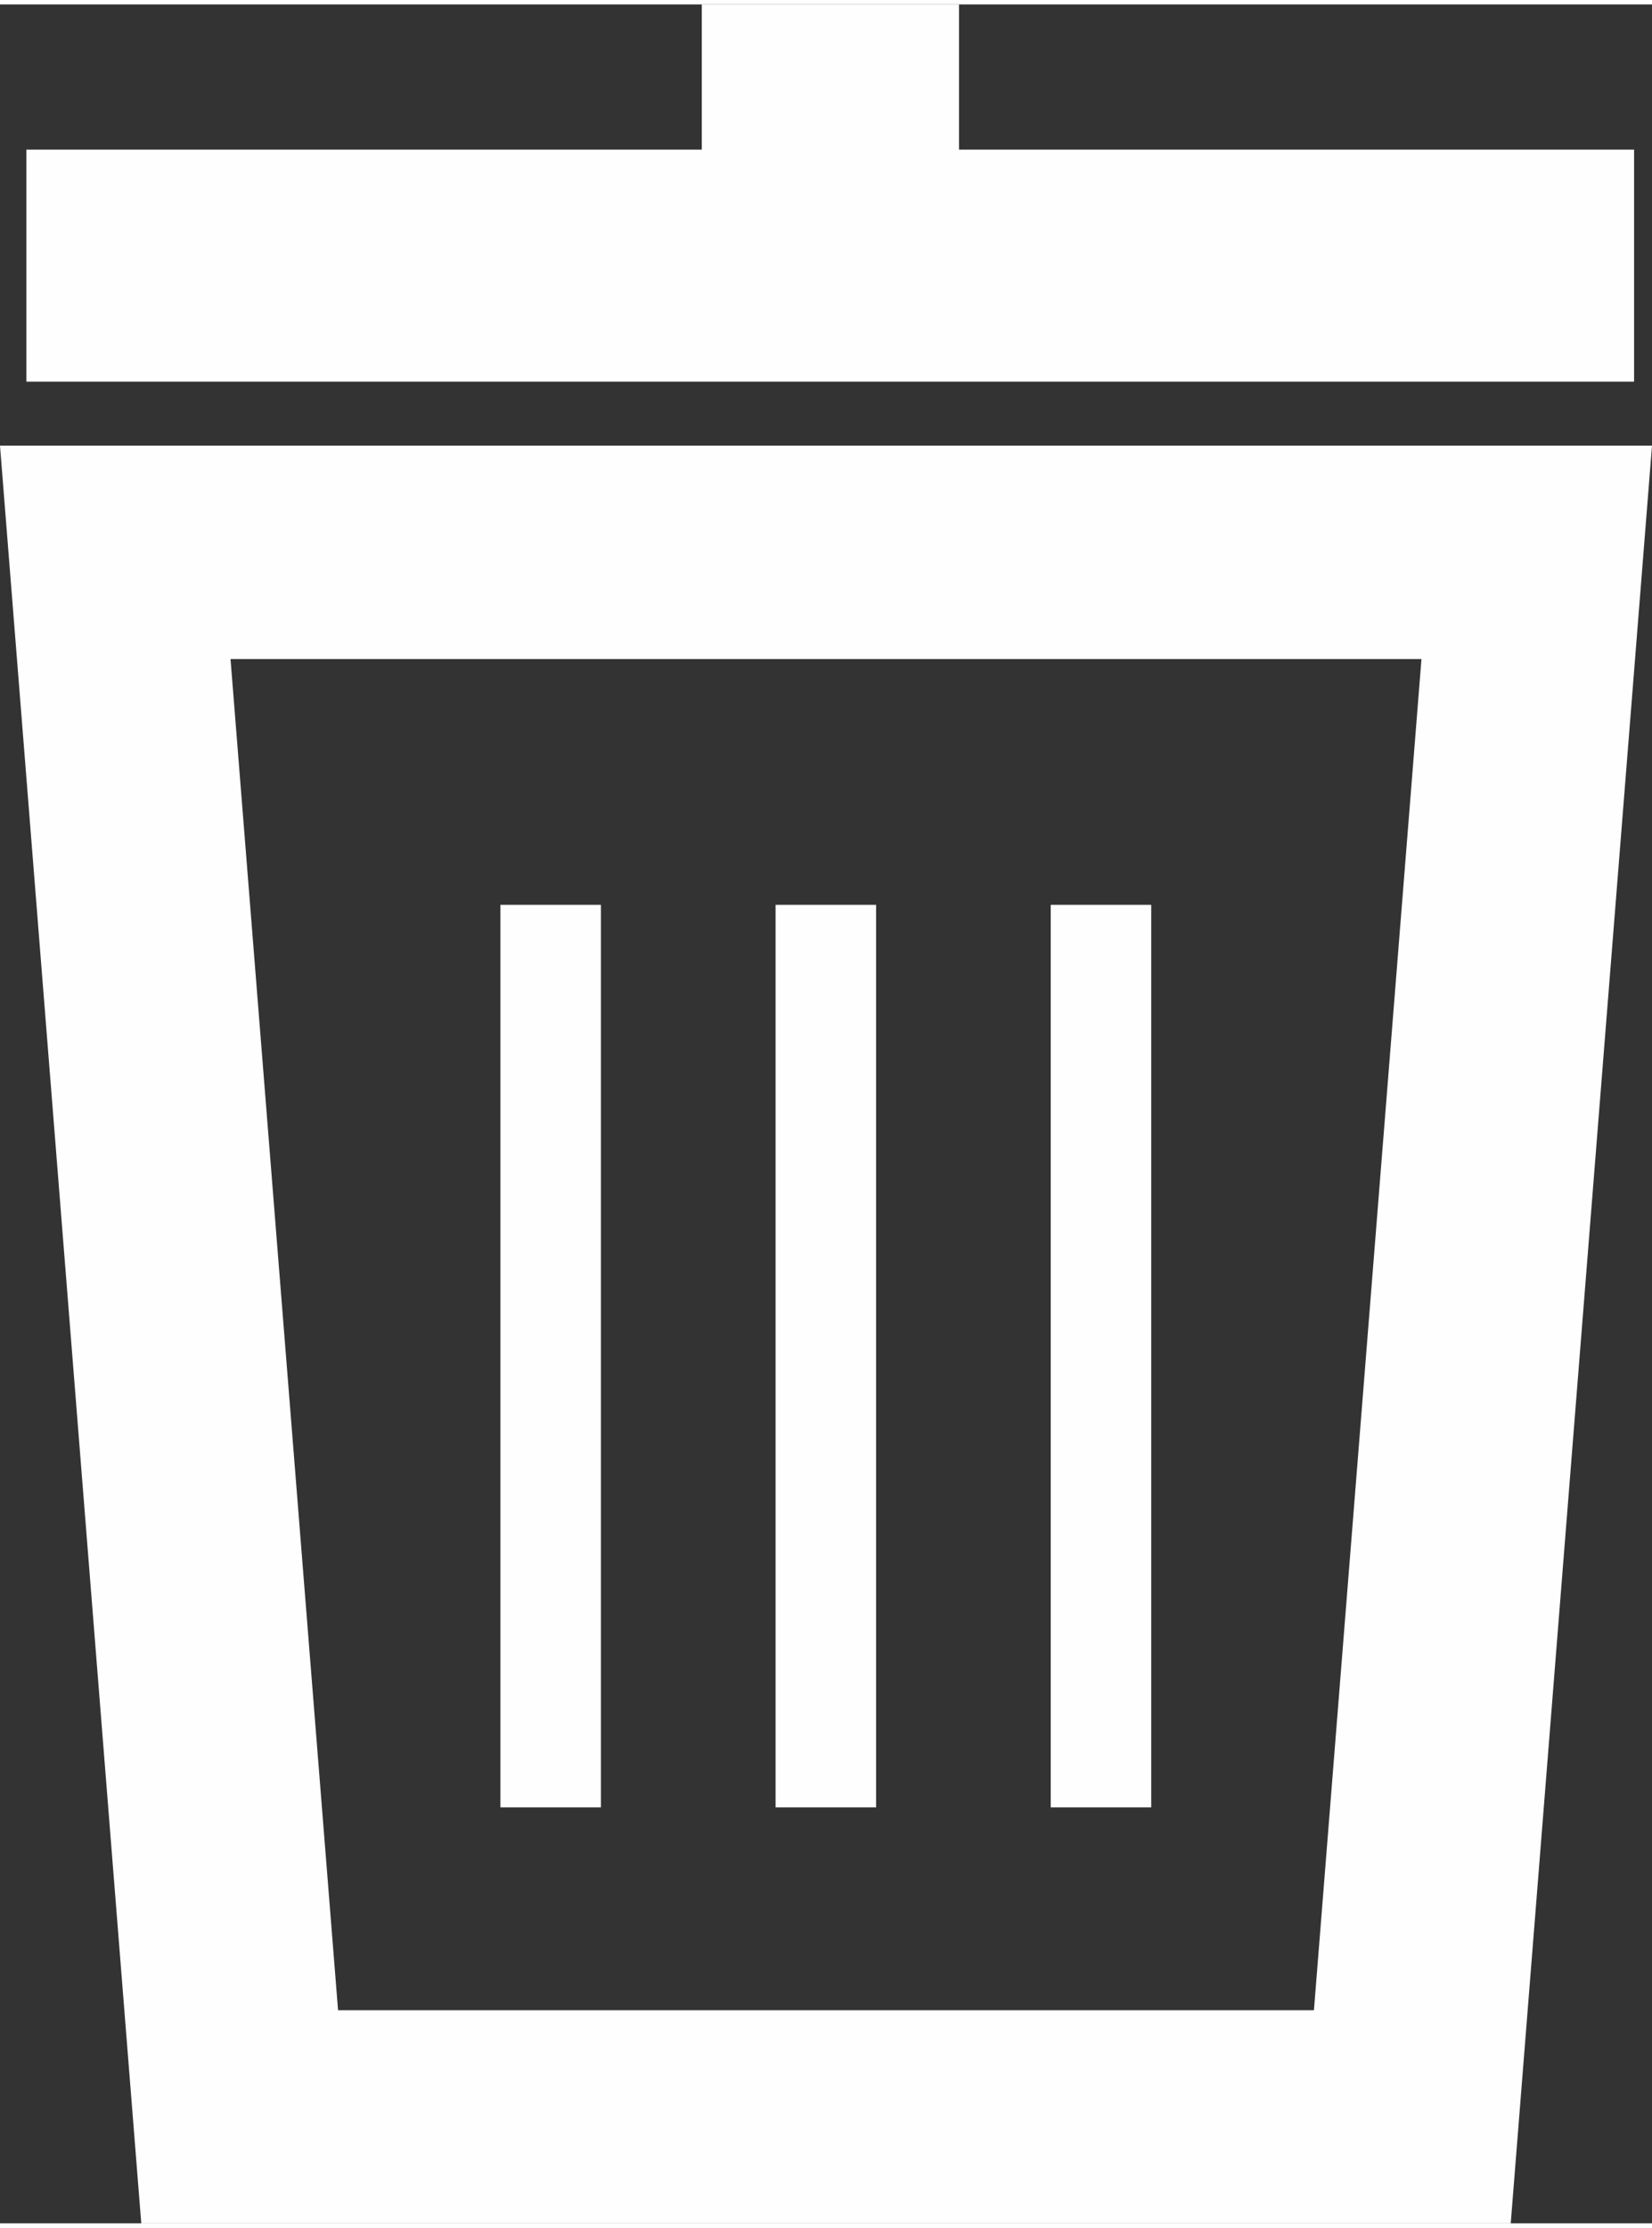
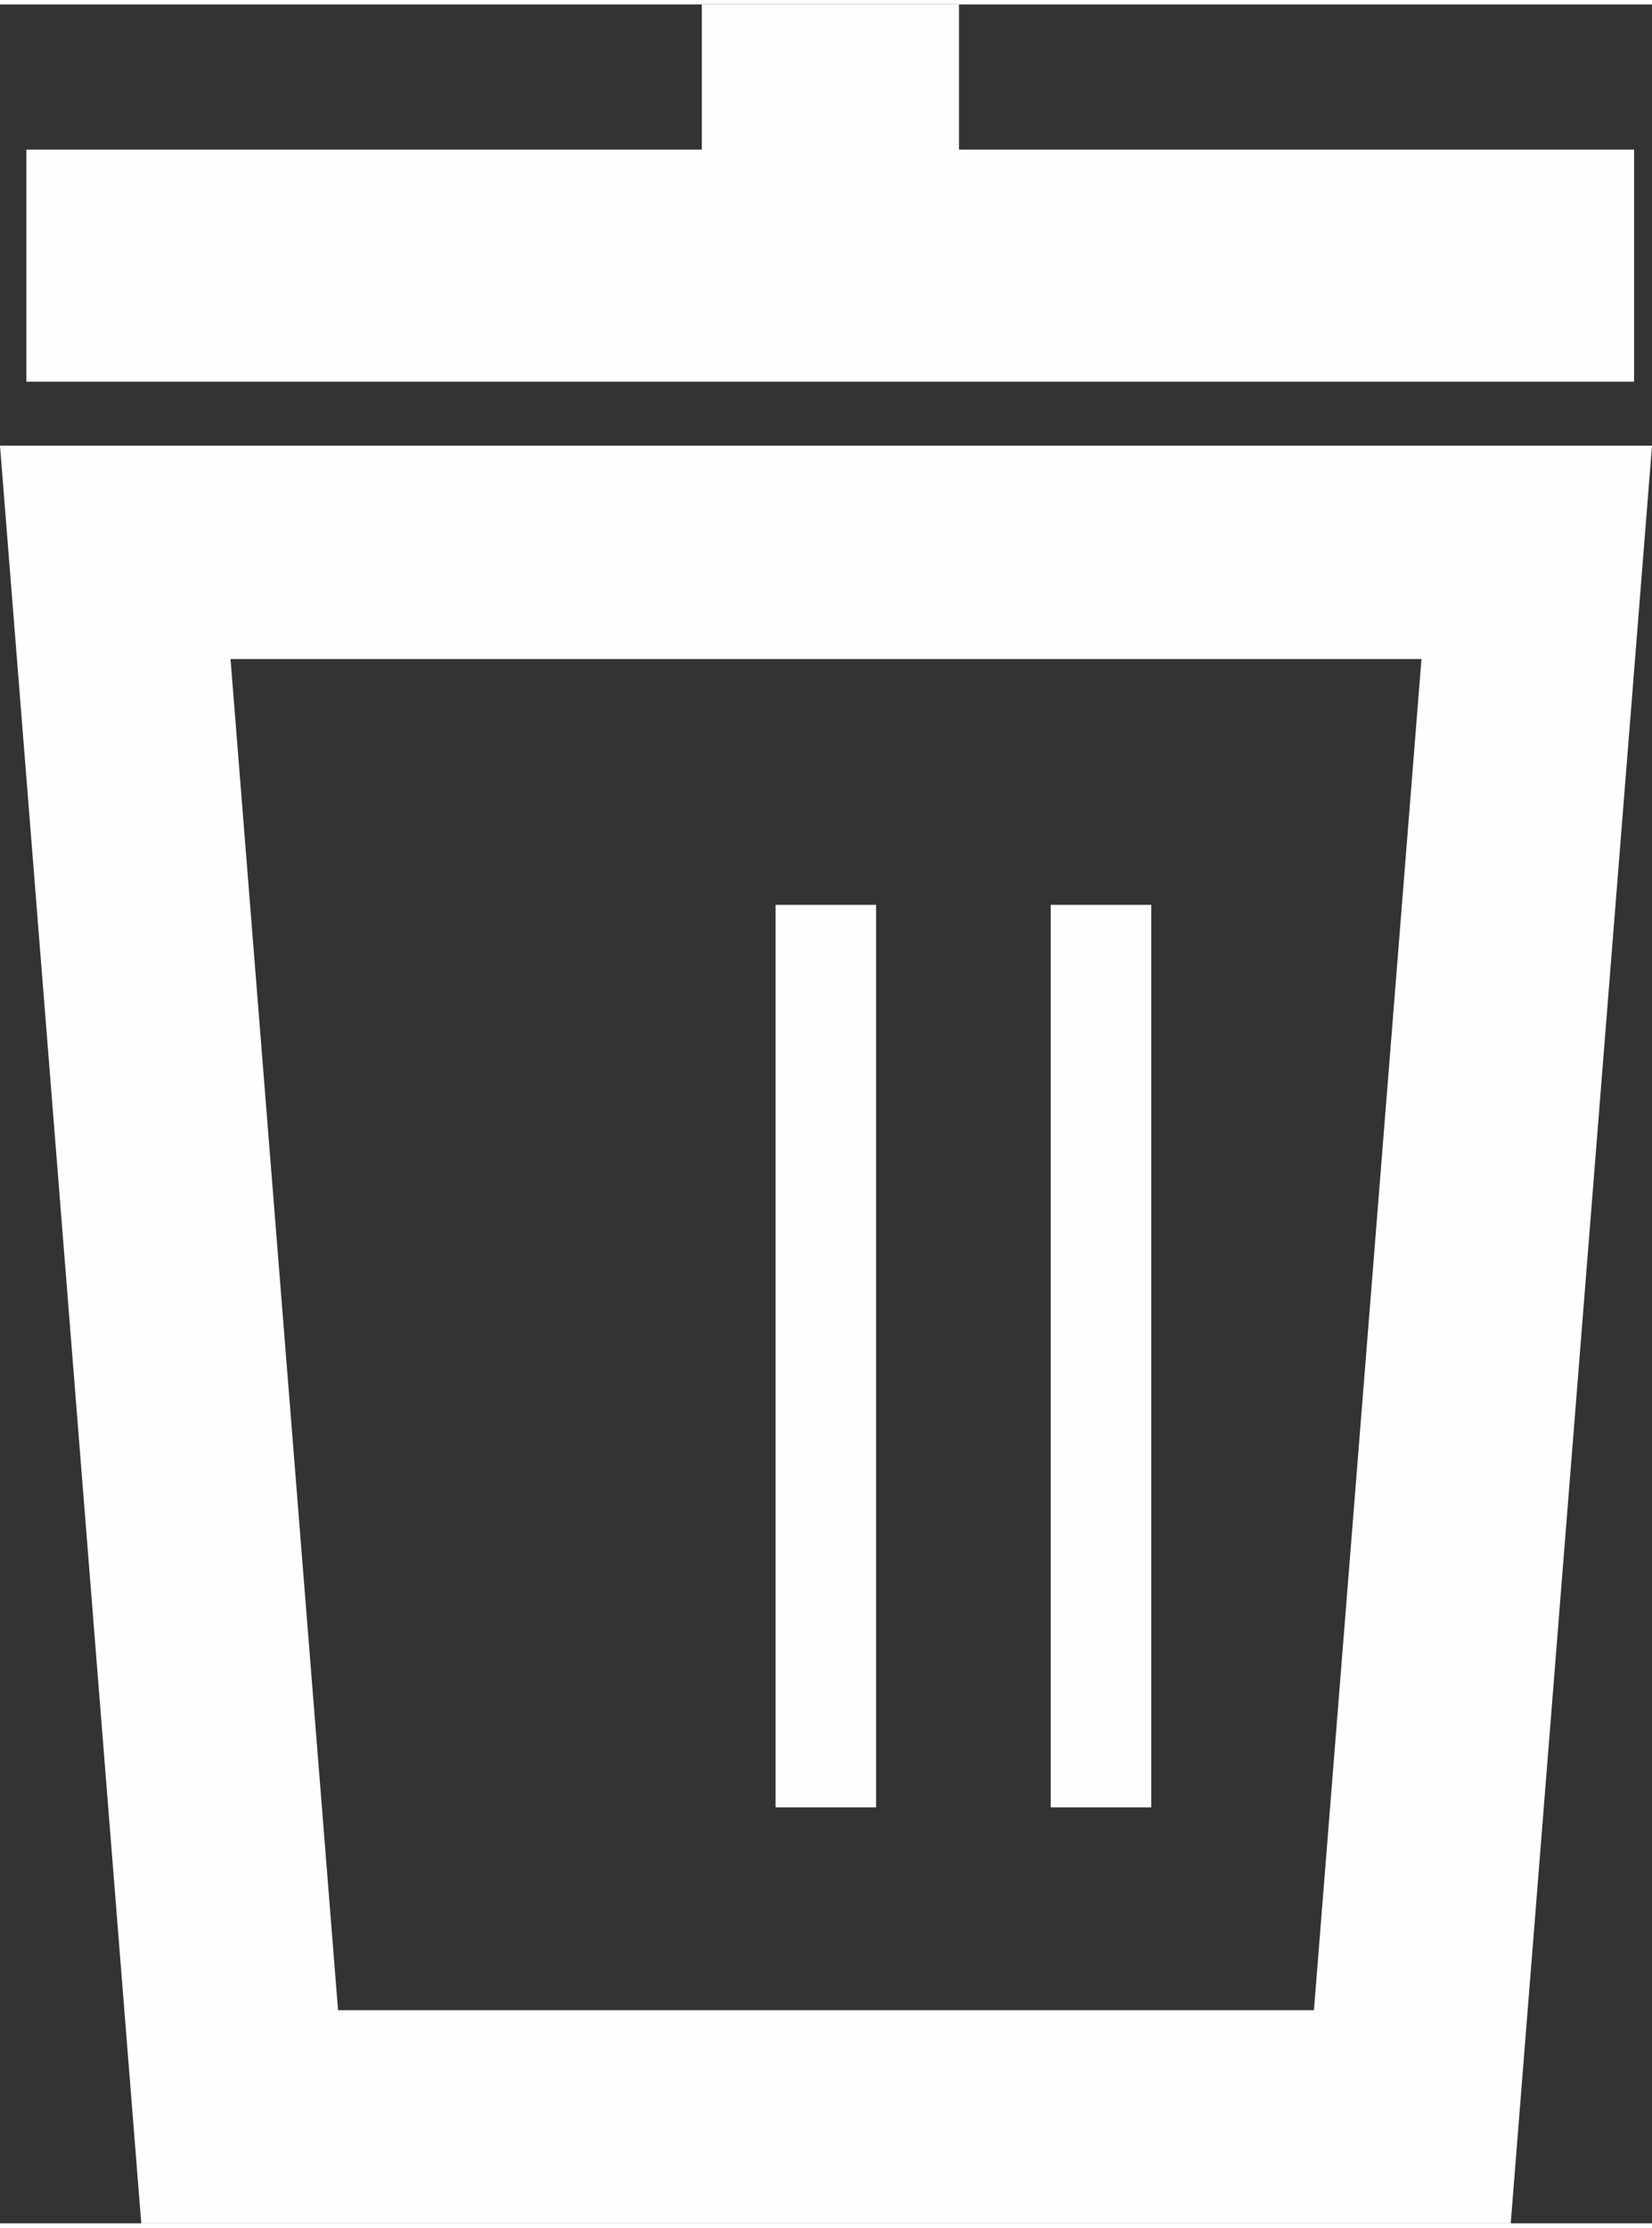
<svg xmlns="http://www.w3.org/2000/svg" xml:space="preserve" width="46px" height="62px" version="1.1" style="shape-rendering:geometricPrecision; text-rendering:geometricPrecision; image-rendering:optimizeQuality; fill-rule:evenodd; clip-rule:evenodd" viewBox="0 0 47.01 63.11">
  <rect x="0" y="0" width="47.01" height="63.11" fill="#333333" stroke="none" />
  <defs>
    <style type="text/css">
   
    .fil1 {fill:#FEFEFE}
    .fil0 {fill:#FEFEFE;fill-rule:nonzero}
   
  </style>
  </defs>
  <g id="Layer_x0020_1">
    <path class="fil0" d="M3.28 12.55l43.73 0 -4.02 50.56 -38.97 0 -4.02 -50.56 3.28 0zm37.17 6.07l-33.89 0 3.06 38.43 27.77 0 3.06 -38.43z" />
    <rect class="fil1" x="22.07" y="25.61" width="2.86" height="25.67" />
    <g id="_1523220841536">
-       <rect class="fil1" x="14.24" y="25.61" width="2.86" height="25.67" />
      <rect class="fil1" x="29.9" y="25.61" width="2.86" height="25.67" />
    </g>
    <polygon class="fil1" points="0.75,4.13 46.5,4.13 46.5,10.73 0.75,10.73 " />
    <polygon class="fil1" points="19.97,0 27.29,0 27.29,5.15 19.97,5.15 " />
  </g>
</svg>